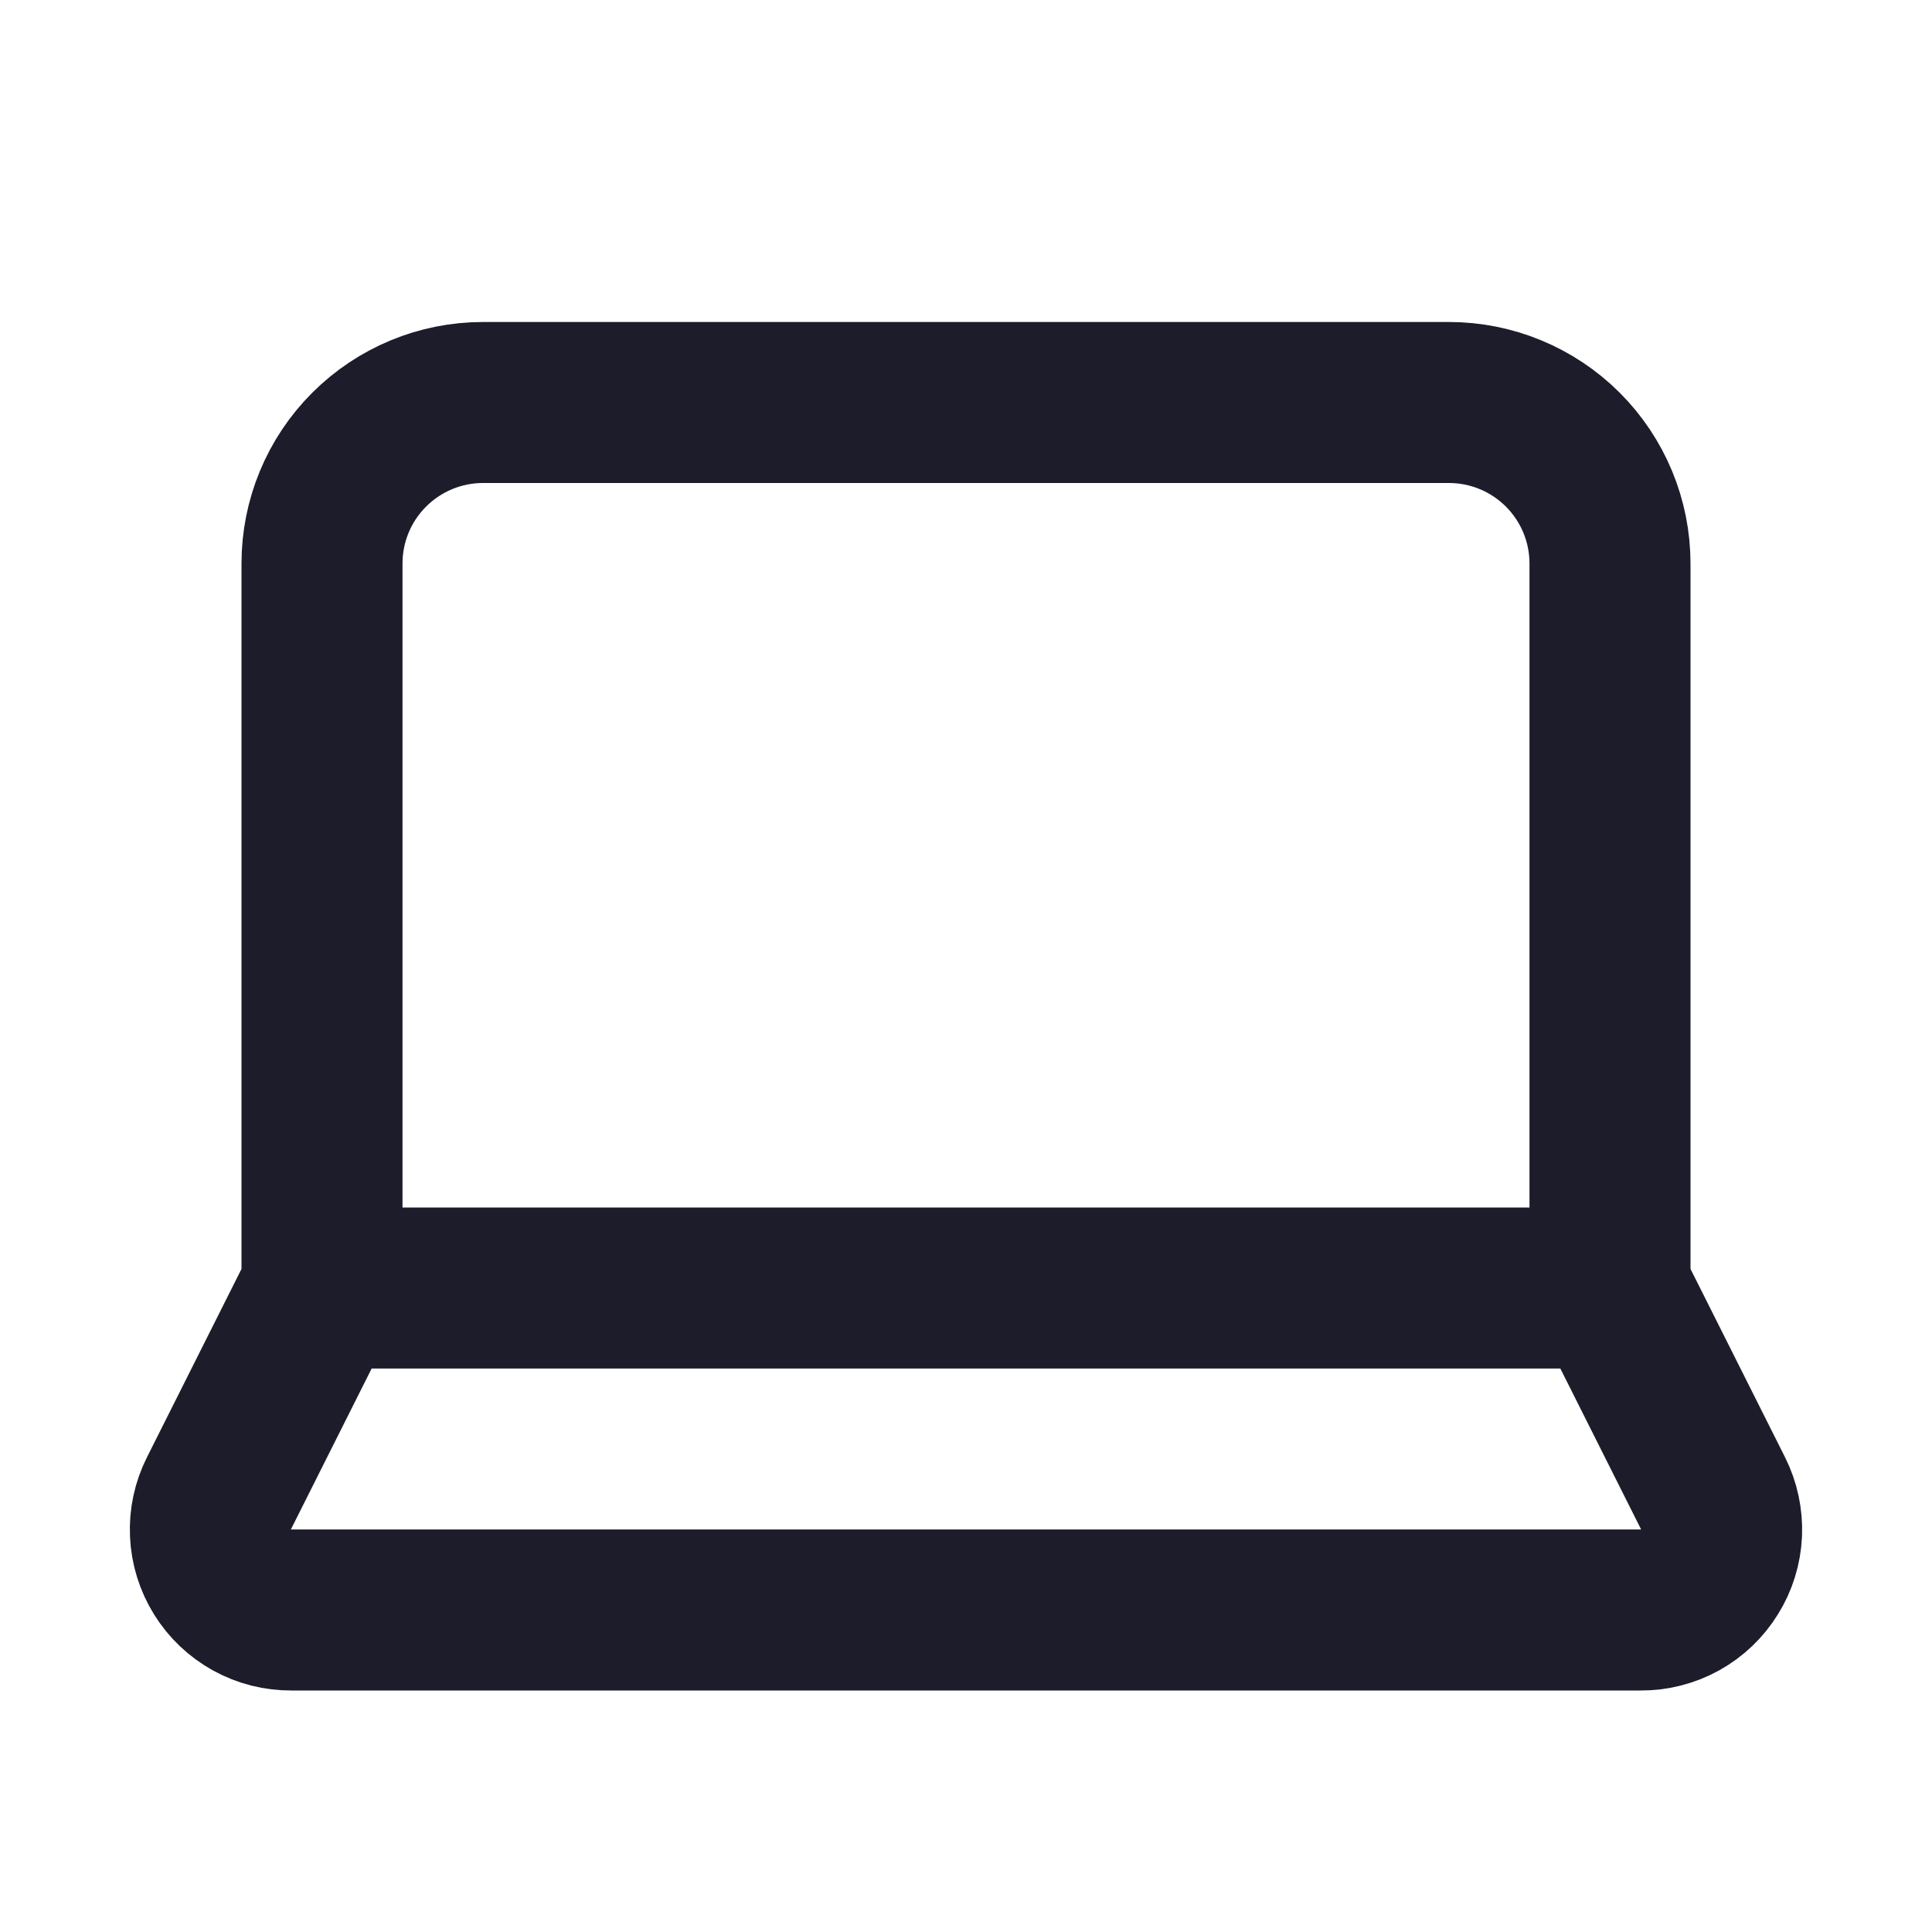
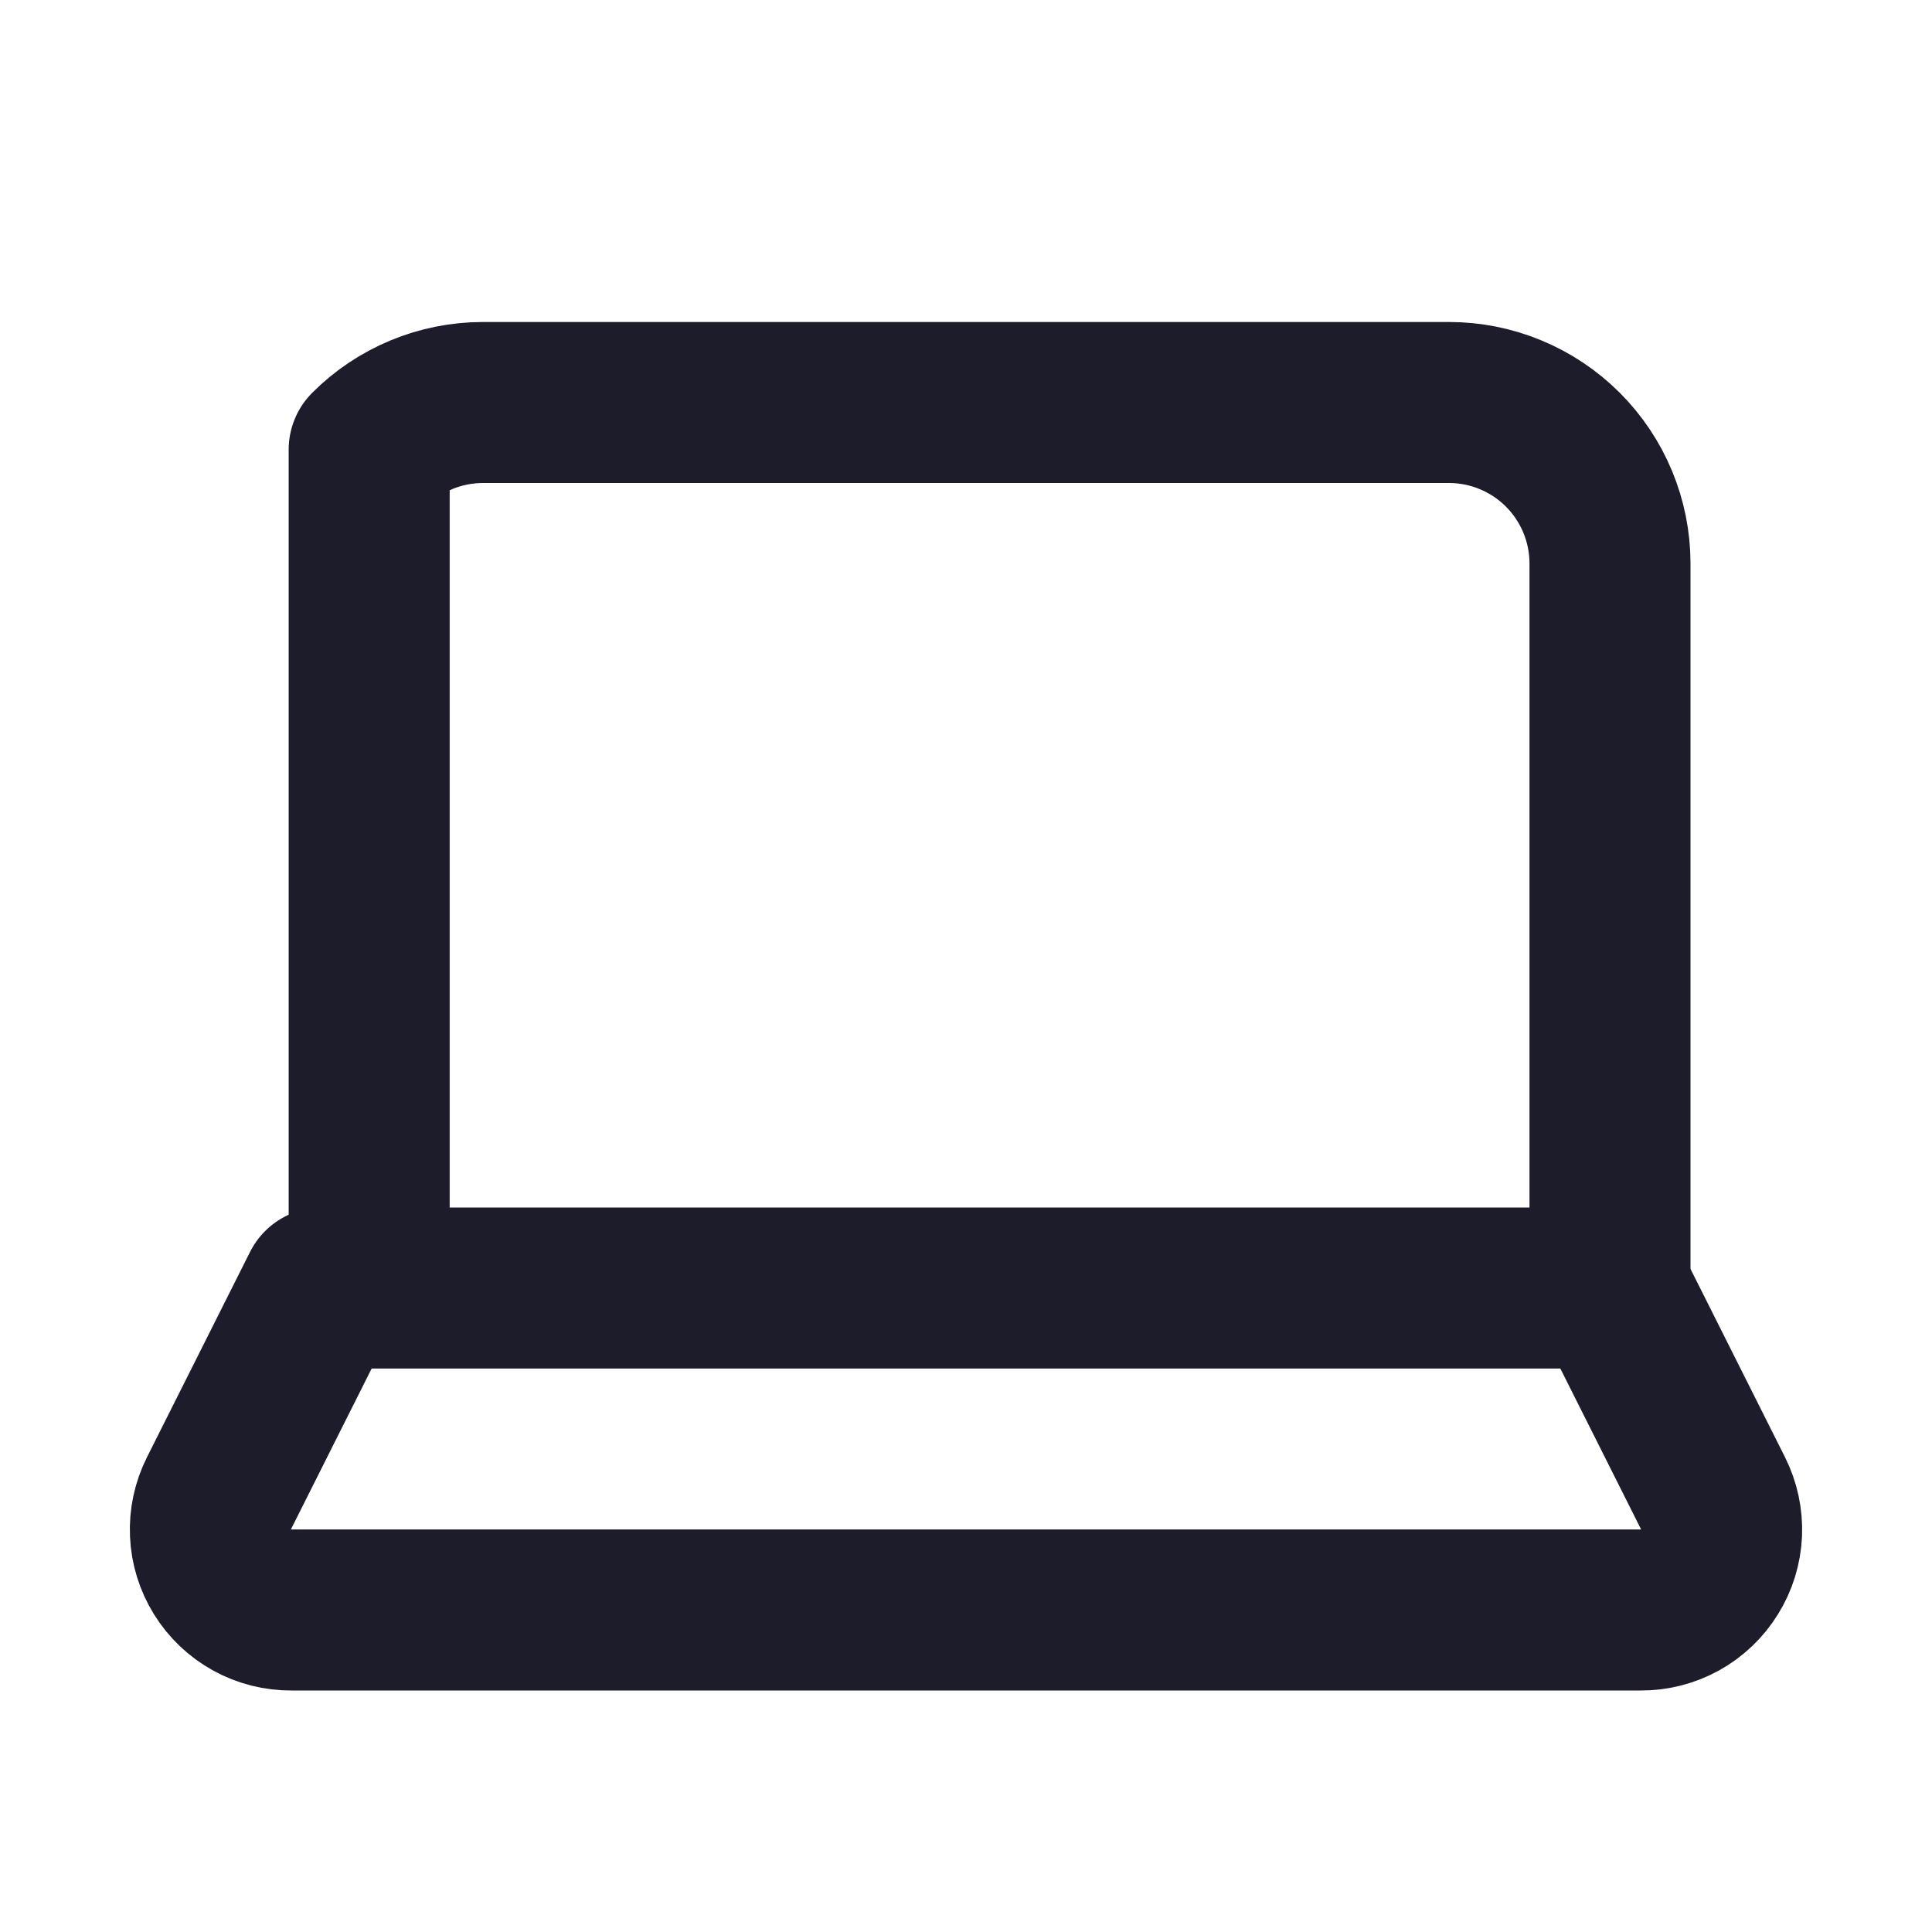
<svg xmlns="http://www.w3.org/2000/svg" width="24" height="24" viewBox="0 0 24 24" fill="none">
-   <path d="M20 16V7C20 6.47 19.789 5.961 19.414 5.586C19.039 5.211 18.53 5 18 5H6C5.469 5 4.961 5.211 4.586 5.586C4.21 5.961 4 6.47 4 7V11.5V16M20 16H4M20 16L21.28 18.55C21.357 18.703 21.393 18.873 21.386 19.044C21.378 19.216 21.327 19.382 21.236 19.527C21.146 19.673 21.02 19.793 20.87 19.876C20.72 19.959 20.551 20.001 20.38 20H3.62C3.448 20.001 3.28 19.959 3.13 19.876C2.98 19.793 2.853 19.673 2.763 19.527C2.673 19.382 2.621 19.216 2.614 19.044C2.606 18.873 2.643 18.703 2.72 18.55L4 16" stroke="#1C1C2B" stroke-width="2" stroke-linecap="round" stroke-linejoin="round" />
+   <path d="M20 16V7C20 6.47 19.789 5.961 19.414 5.586C19.039 5.211 18.53 5 18 5H6C5.469 5 4.961 5.211 4.586 5.586V11.5V16M20 16H4M20 16L21.28 18.55C21.357 18.703 21.393 18.873 21.386 19.044C21.378 19.216 21.327 19.382 21.236 19.527C21.146 19.673 21.02 19.793 20.87 19.876C20.72 19.959 20.551 20.001 20.38 20H3.62C3.448 20.001 3.28 19.959 3.13 19.876C2.98 19.793 2.853 19.673 2.763 19.527C2.673 19.382 2.621 19.216 2.614 19.044C2.606 18.873 2.643 18.703 2.72 18.55L4 16" stroke="#1C1C2B" stroke-width="2" stroke-linecap="round" stroke-linejoin="round" />
</svg>